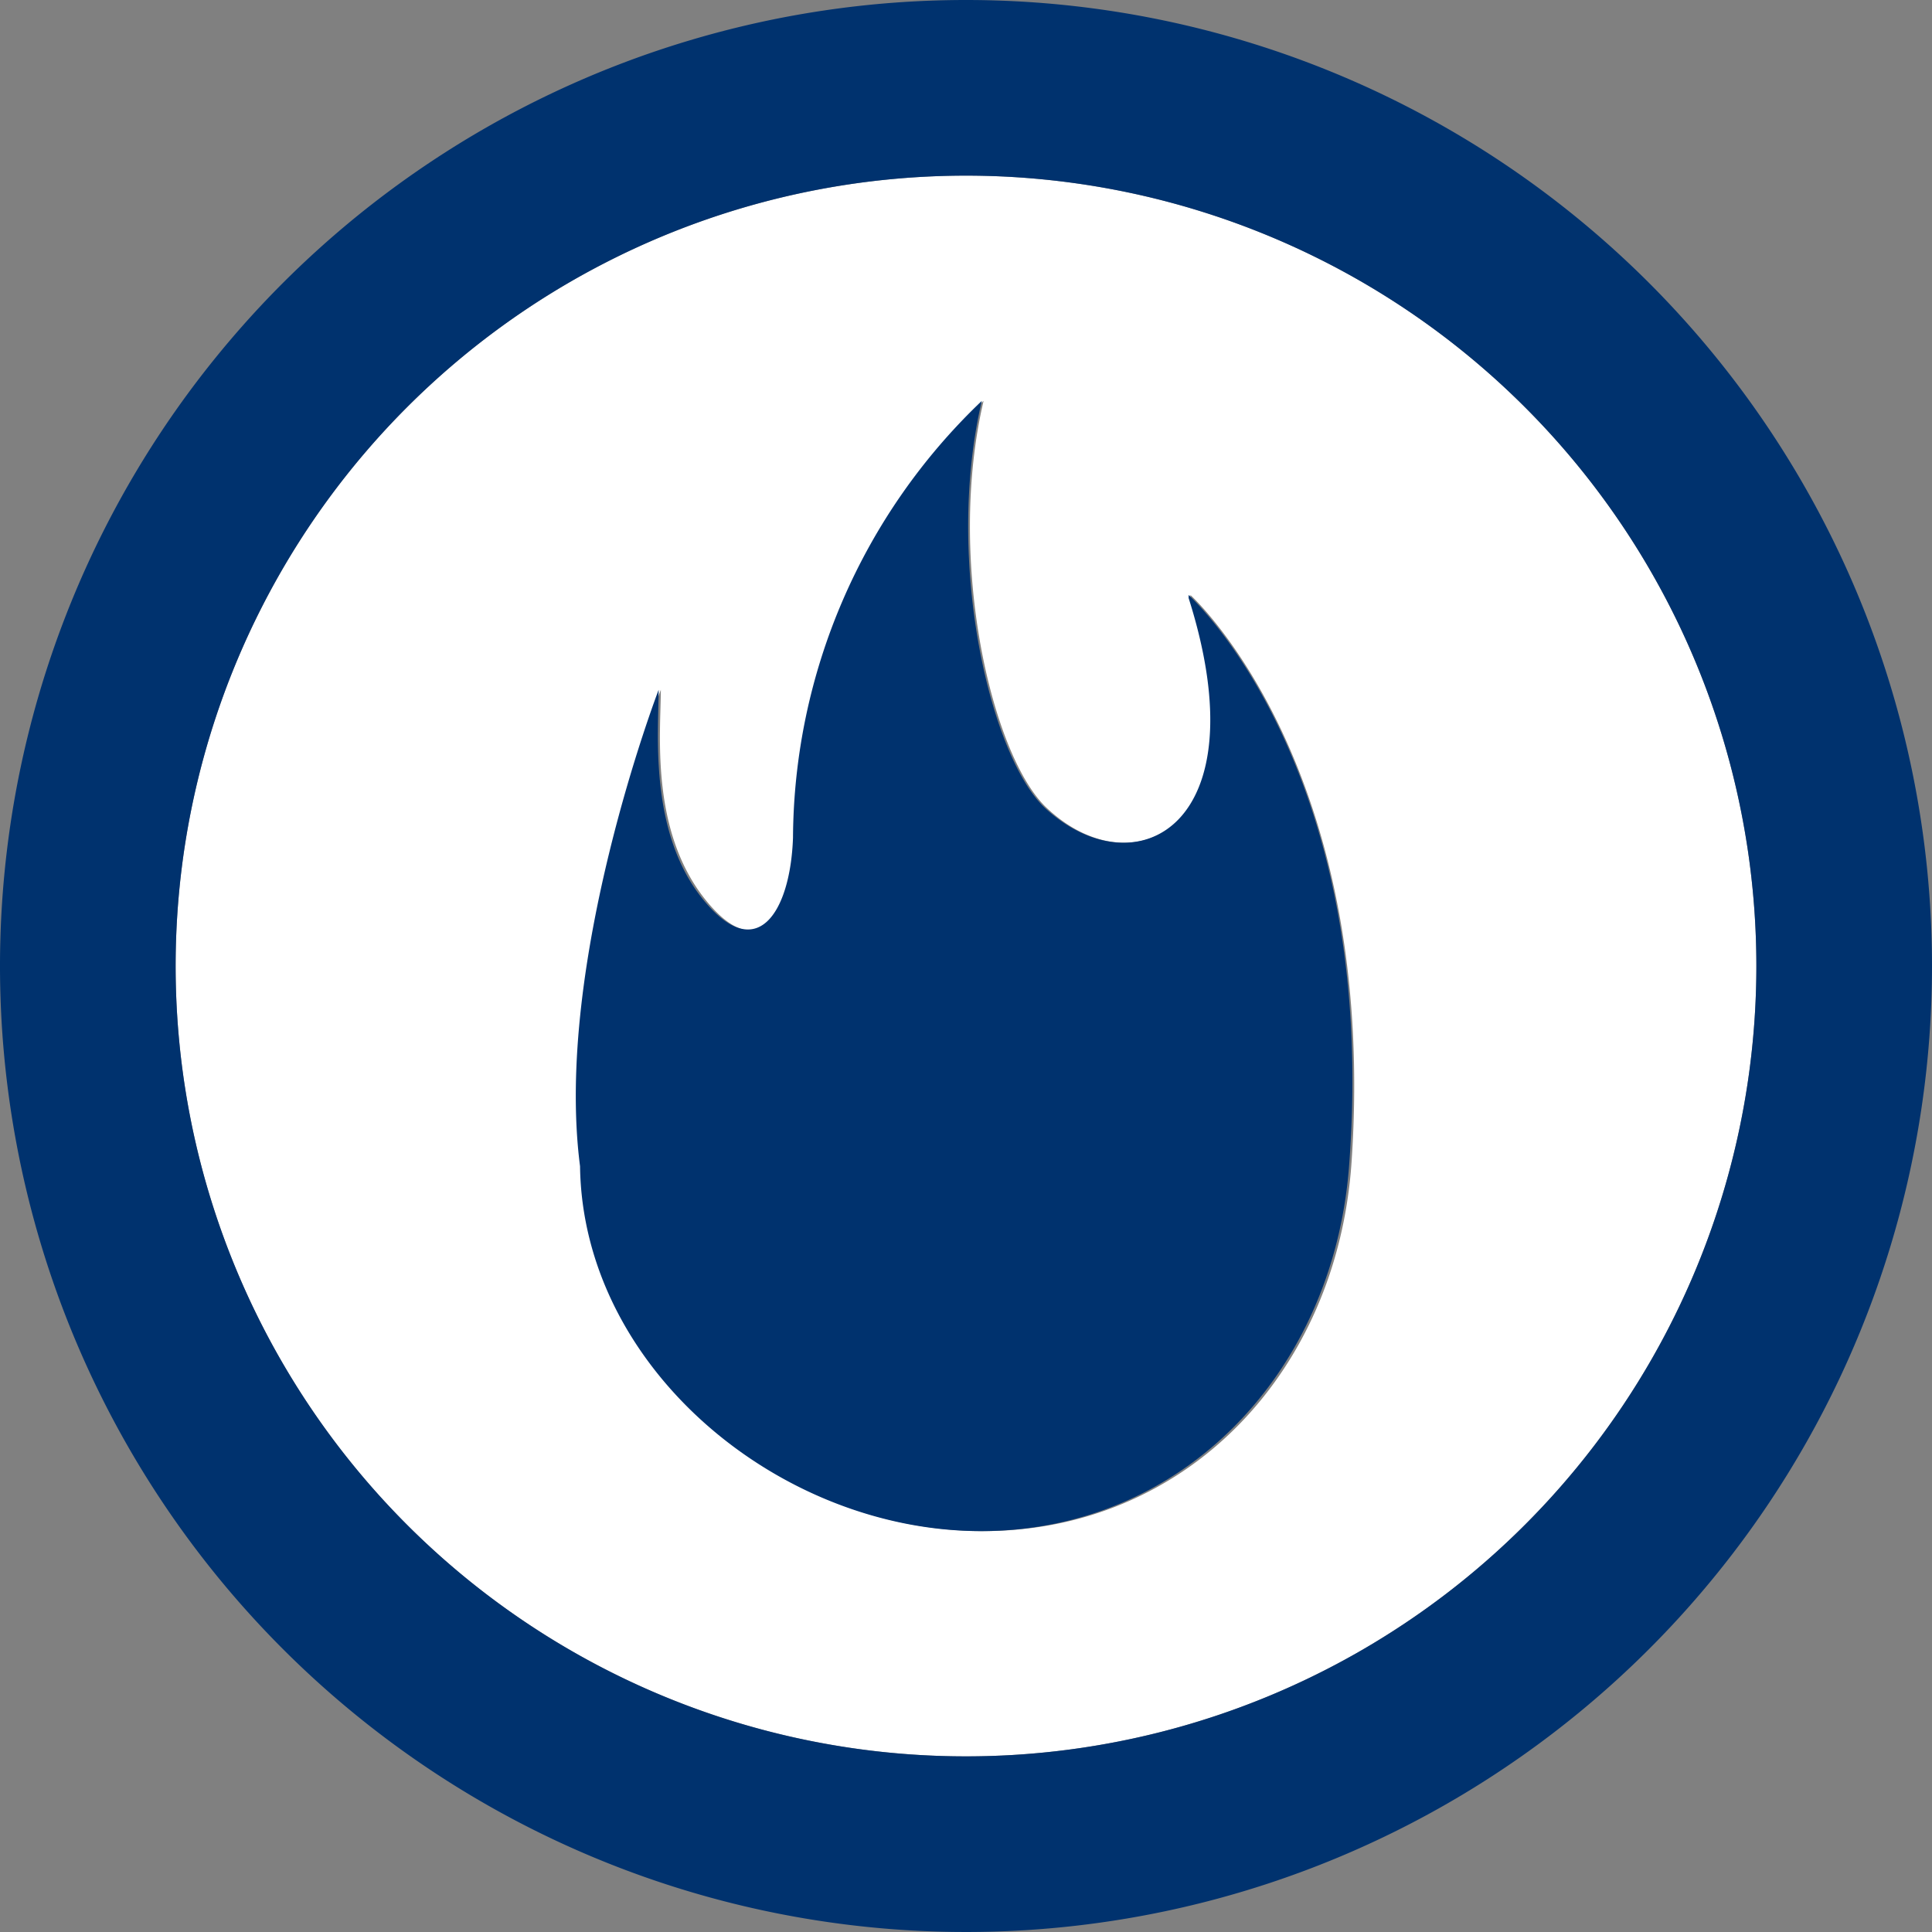
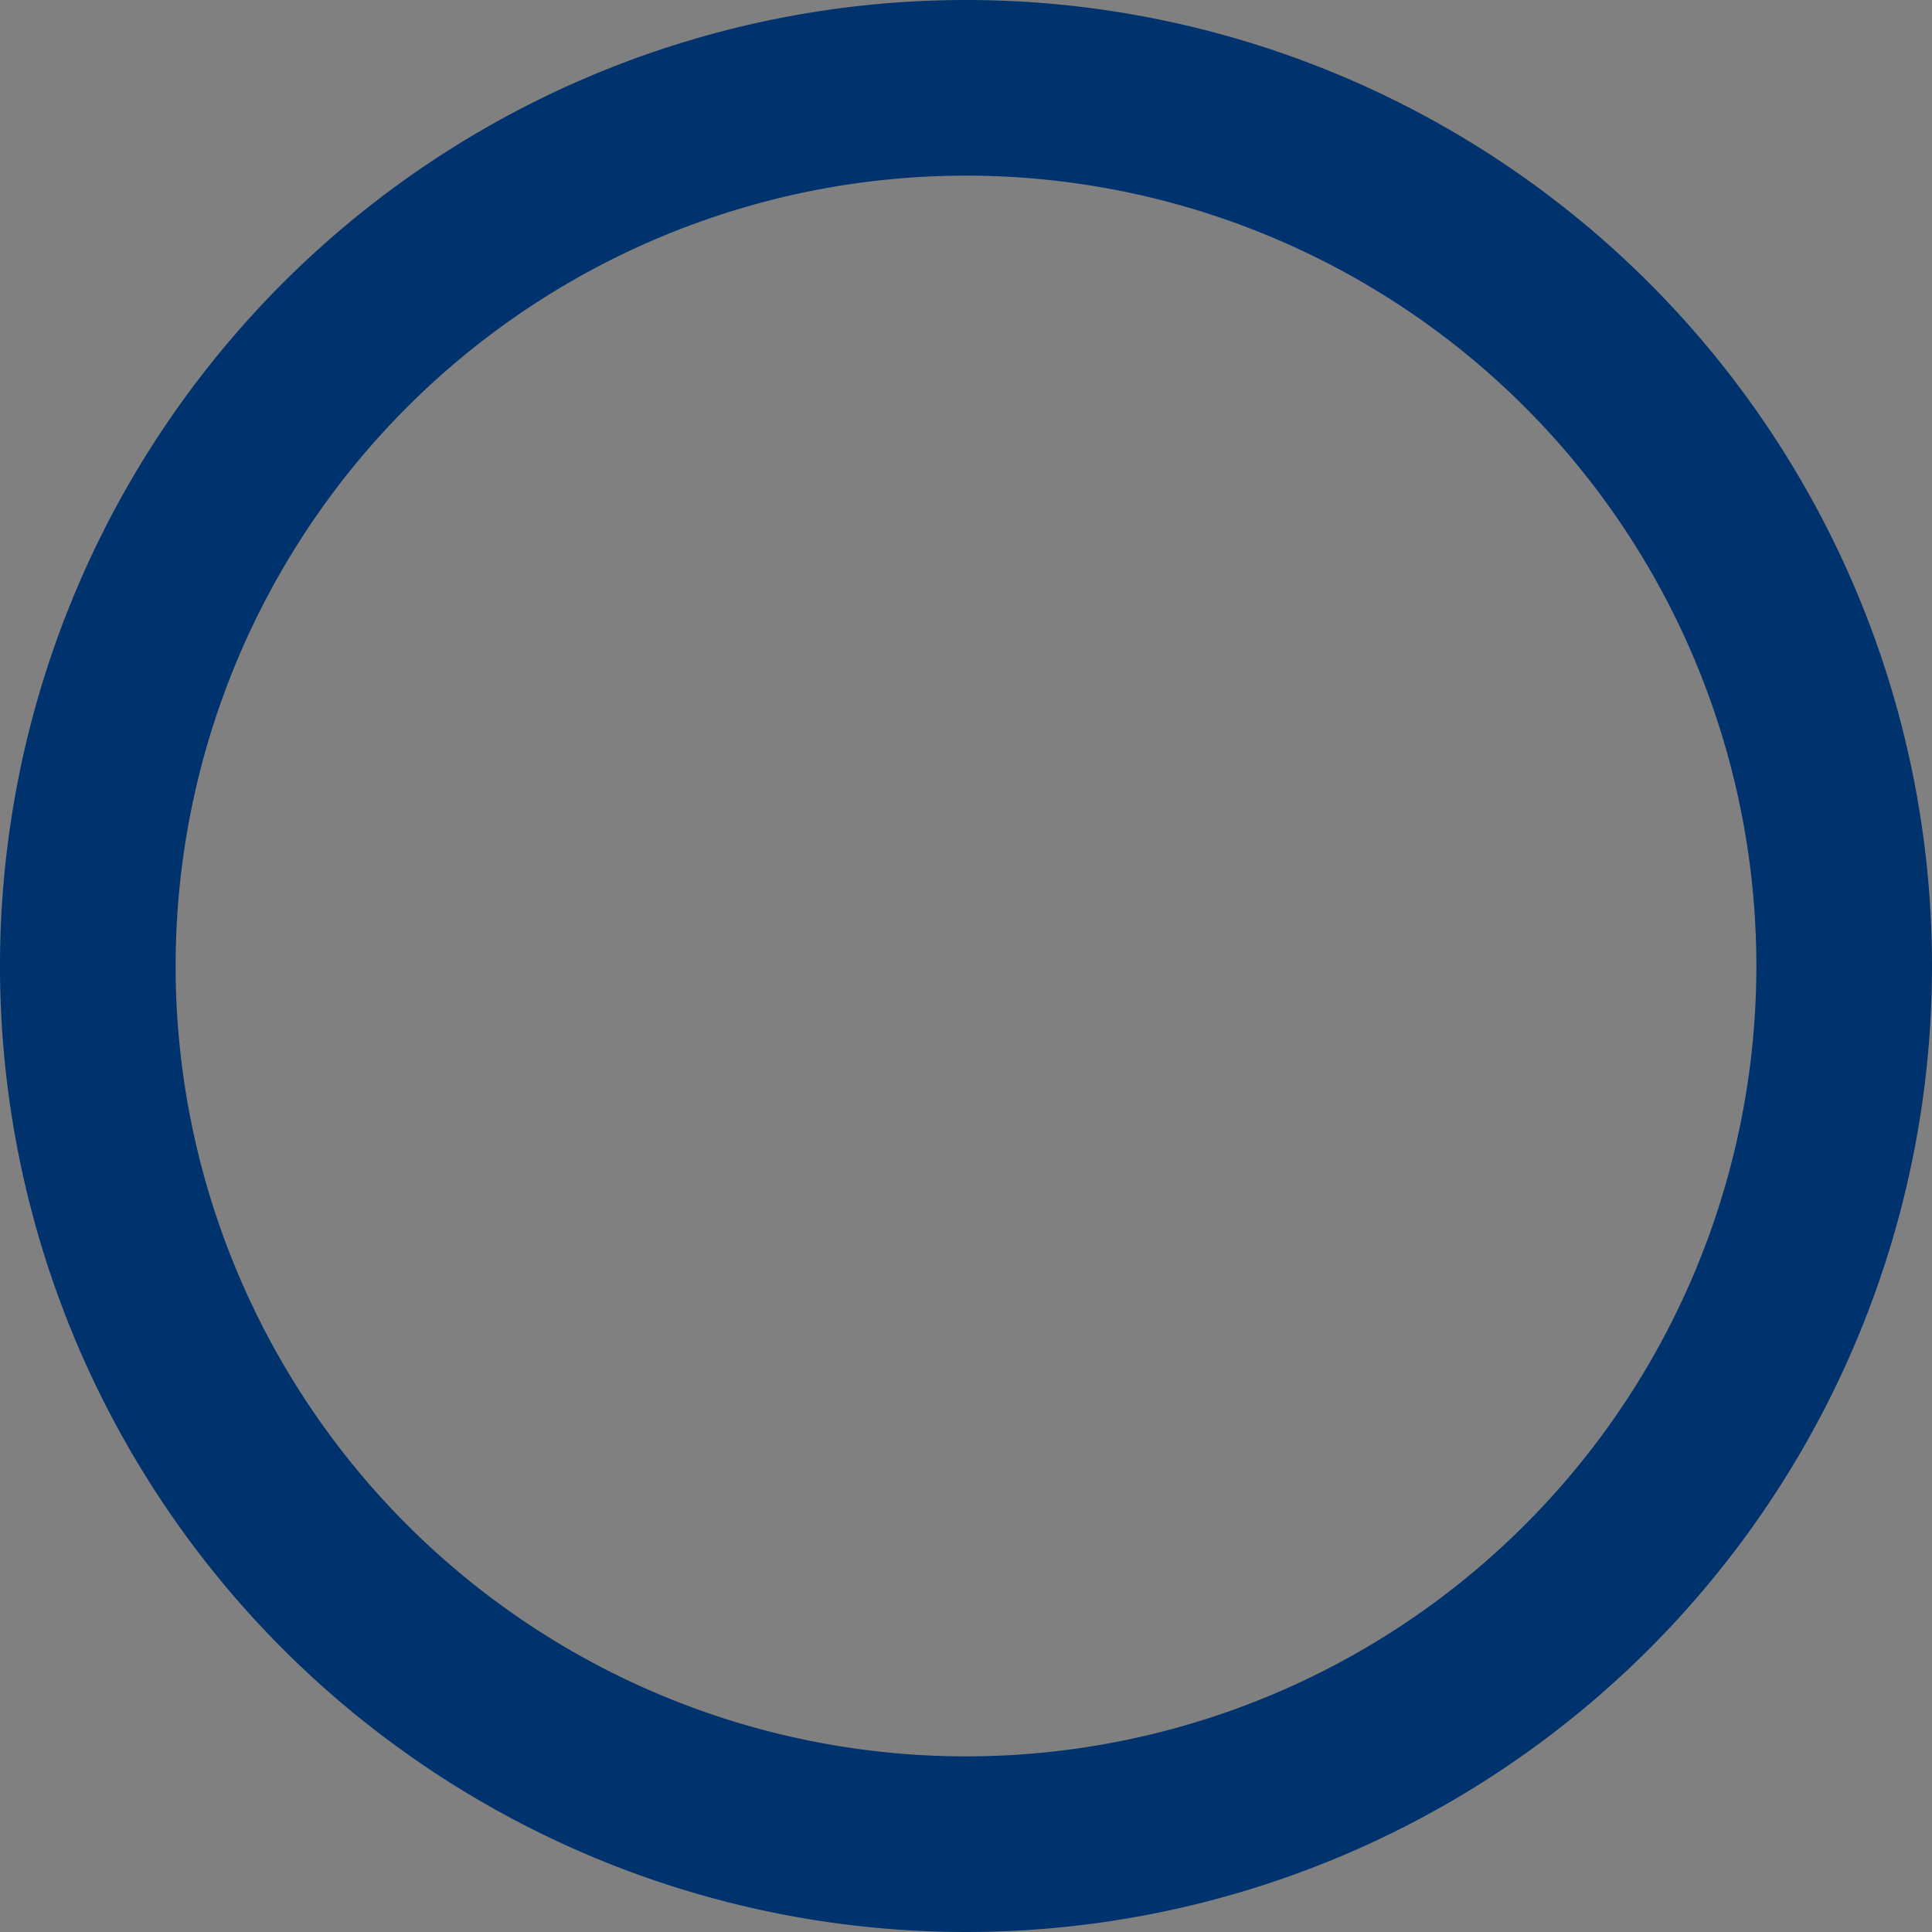
<svg xmlns="http://www.w3.org/2000/svg" viewBox="0 0 44 44">
  <rect x="0" y="0" width="44" height="44" fill="#808080" stroke="none" />
  <defs>
    <style>.cls-1{fill:#fff;}.cls-2{fill:#00326e;}</style>
  </defs>
  <title>Icon_blue</title>
  <g id="Layer_1" data-name="Layer 1">
-     <path class="cls-1" d="M22,4A18,18,0,1,0,40,22,18,18,0,0,0,22,4Zm8.78,22.48c-.33,4.77-3.76,8.39-8.39,8.39s-9.07-3.72-9.13-8.31c-.6-4.63,1.79-10.85,1.79-10.85,0,.95-.25,3.18,1,4.76s2,.31,2.05-1.39a13.84,13.84,0,0,1,4.3-9.95c-.86,3.67.21,8.16,1.46,9.29,2,1.86,4.9.4,3.25-4.8l0-.07S31.4,17.43,30.78,26.48Z" />
    <path class="cls-2" d="M22,0A22,22,0,1,0,44,22,22,22,0,0,0,22,0Zm0,40A18,18,0,1,1,40,22,18,18,0,0,1,22,40Z" />
-     <path class="cls-2" d="M27.07,13.55l0,.07c1.65,5.2-1.2,6.66-3.25,4.8-1.25-1.13-2.32-5.62-1.46-9.29a13.84,13.84,0,0,0-4.3,9.95C18,20.78,17.23,22,16,20.47s-1-3.81-1-4.76c0,0-2.39,6.22-1.79,10.85.06,4.59,4.54,8.31,9.13,8.31s8.06-3.62,8.39-8.39C31.4,17.43,27.07,13.55,27.07,13.55Z" />
  </g>
</svg>